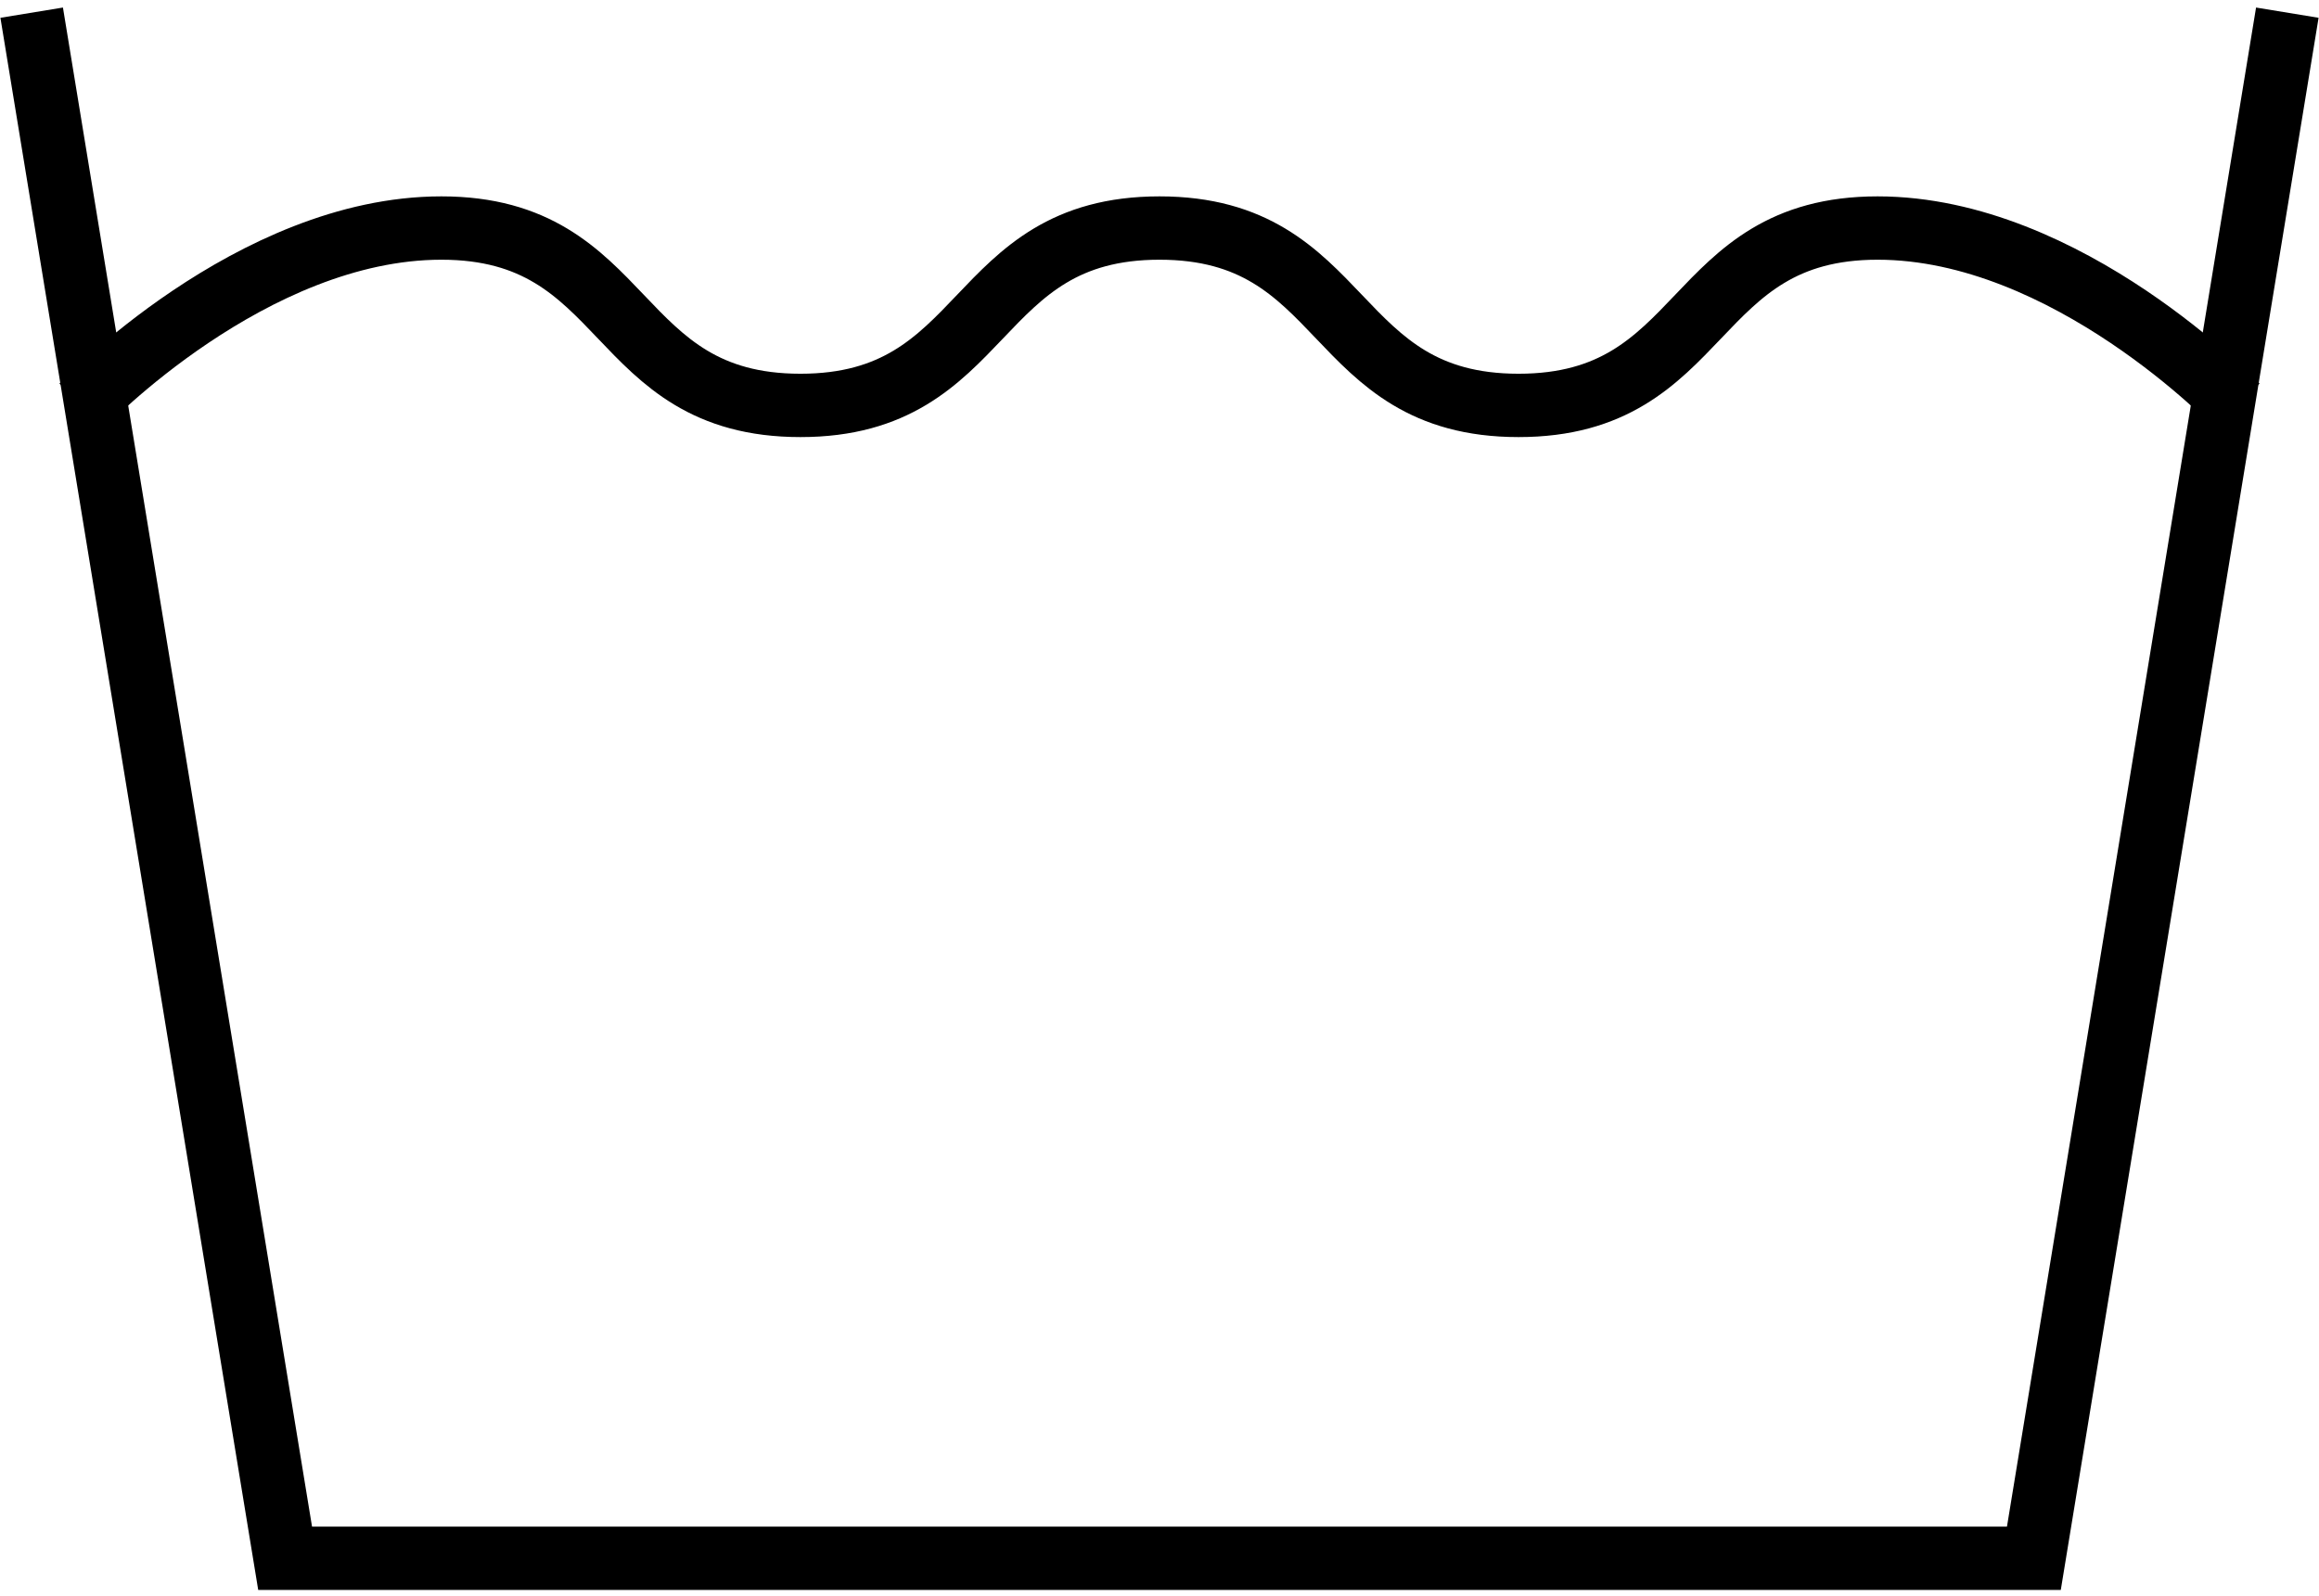
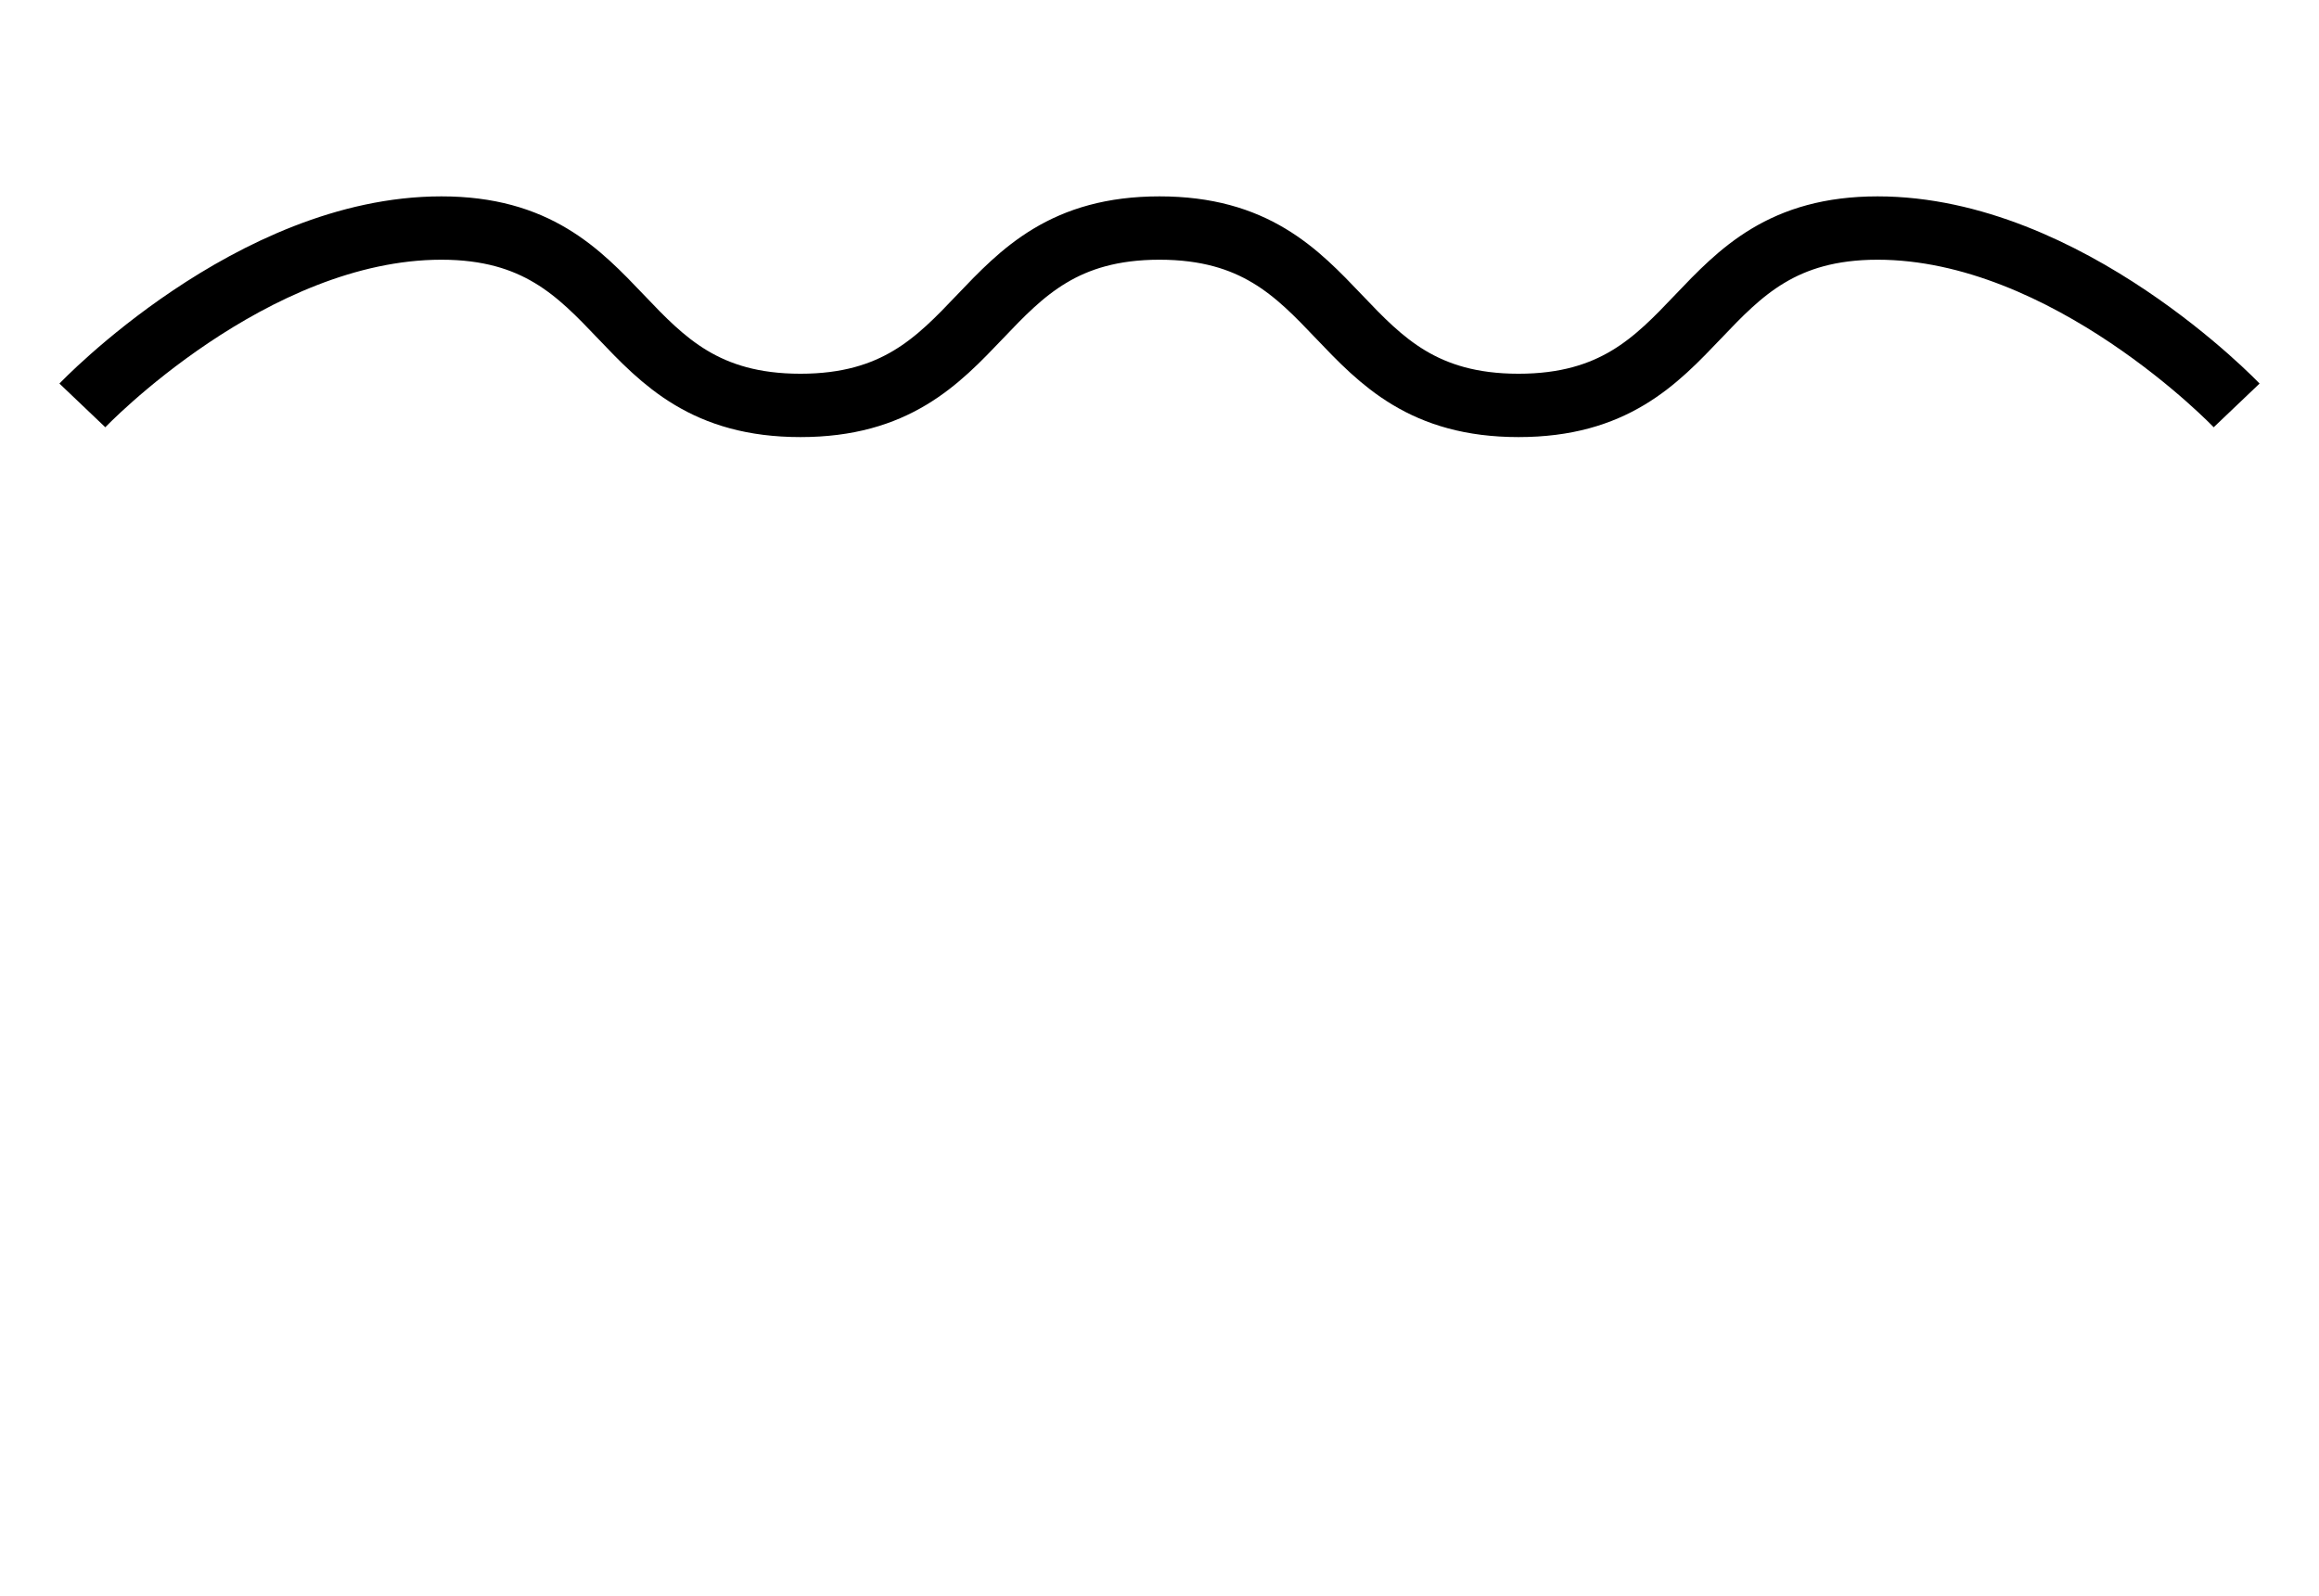
<svg xmlns="http://www.w3.org/2000/svg" width="183" height="126" viewBox="0 0 183 126" fill="none">
-   <path d="M2.5 1L22.5 123H160.5L180.5 1" stroke="black" stroke-width="5" />
  <path d="M6.5 32C6.5 32 19.838 18 34.833 18C49.828 18 48.172 32 63.167 32C78.162 32 76.505 18 91.5 18C106.495 18 104.838 32 119.833 32C134.828 32 133.172 18 148.167 18C163.162 18 176.5 32 176.5 32" stroke="black" stroke-width="5" />
</svg>